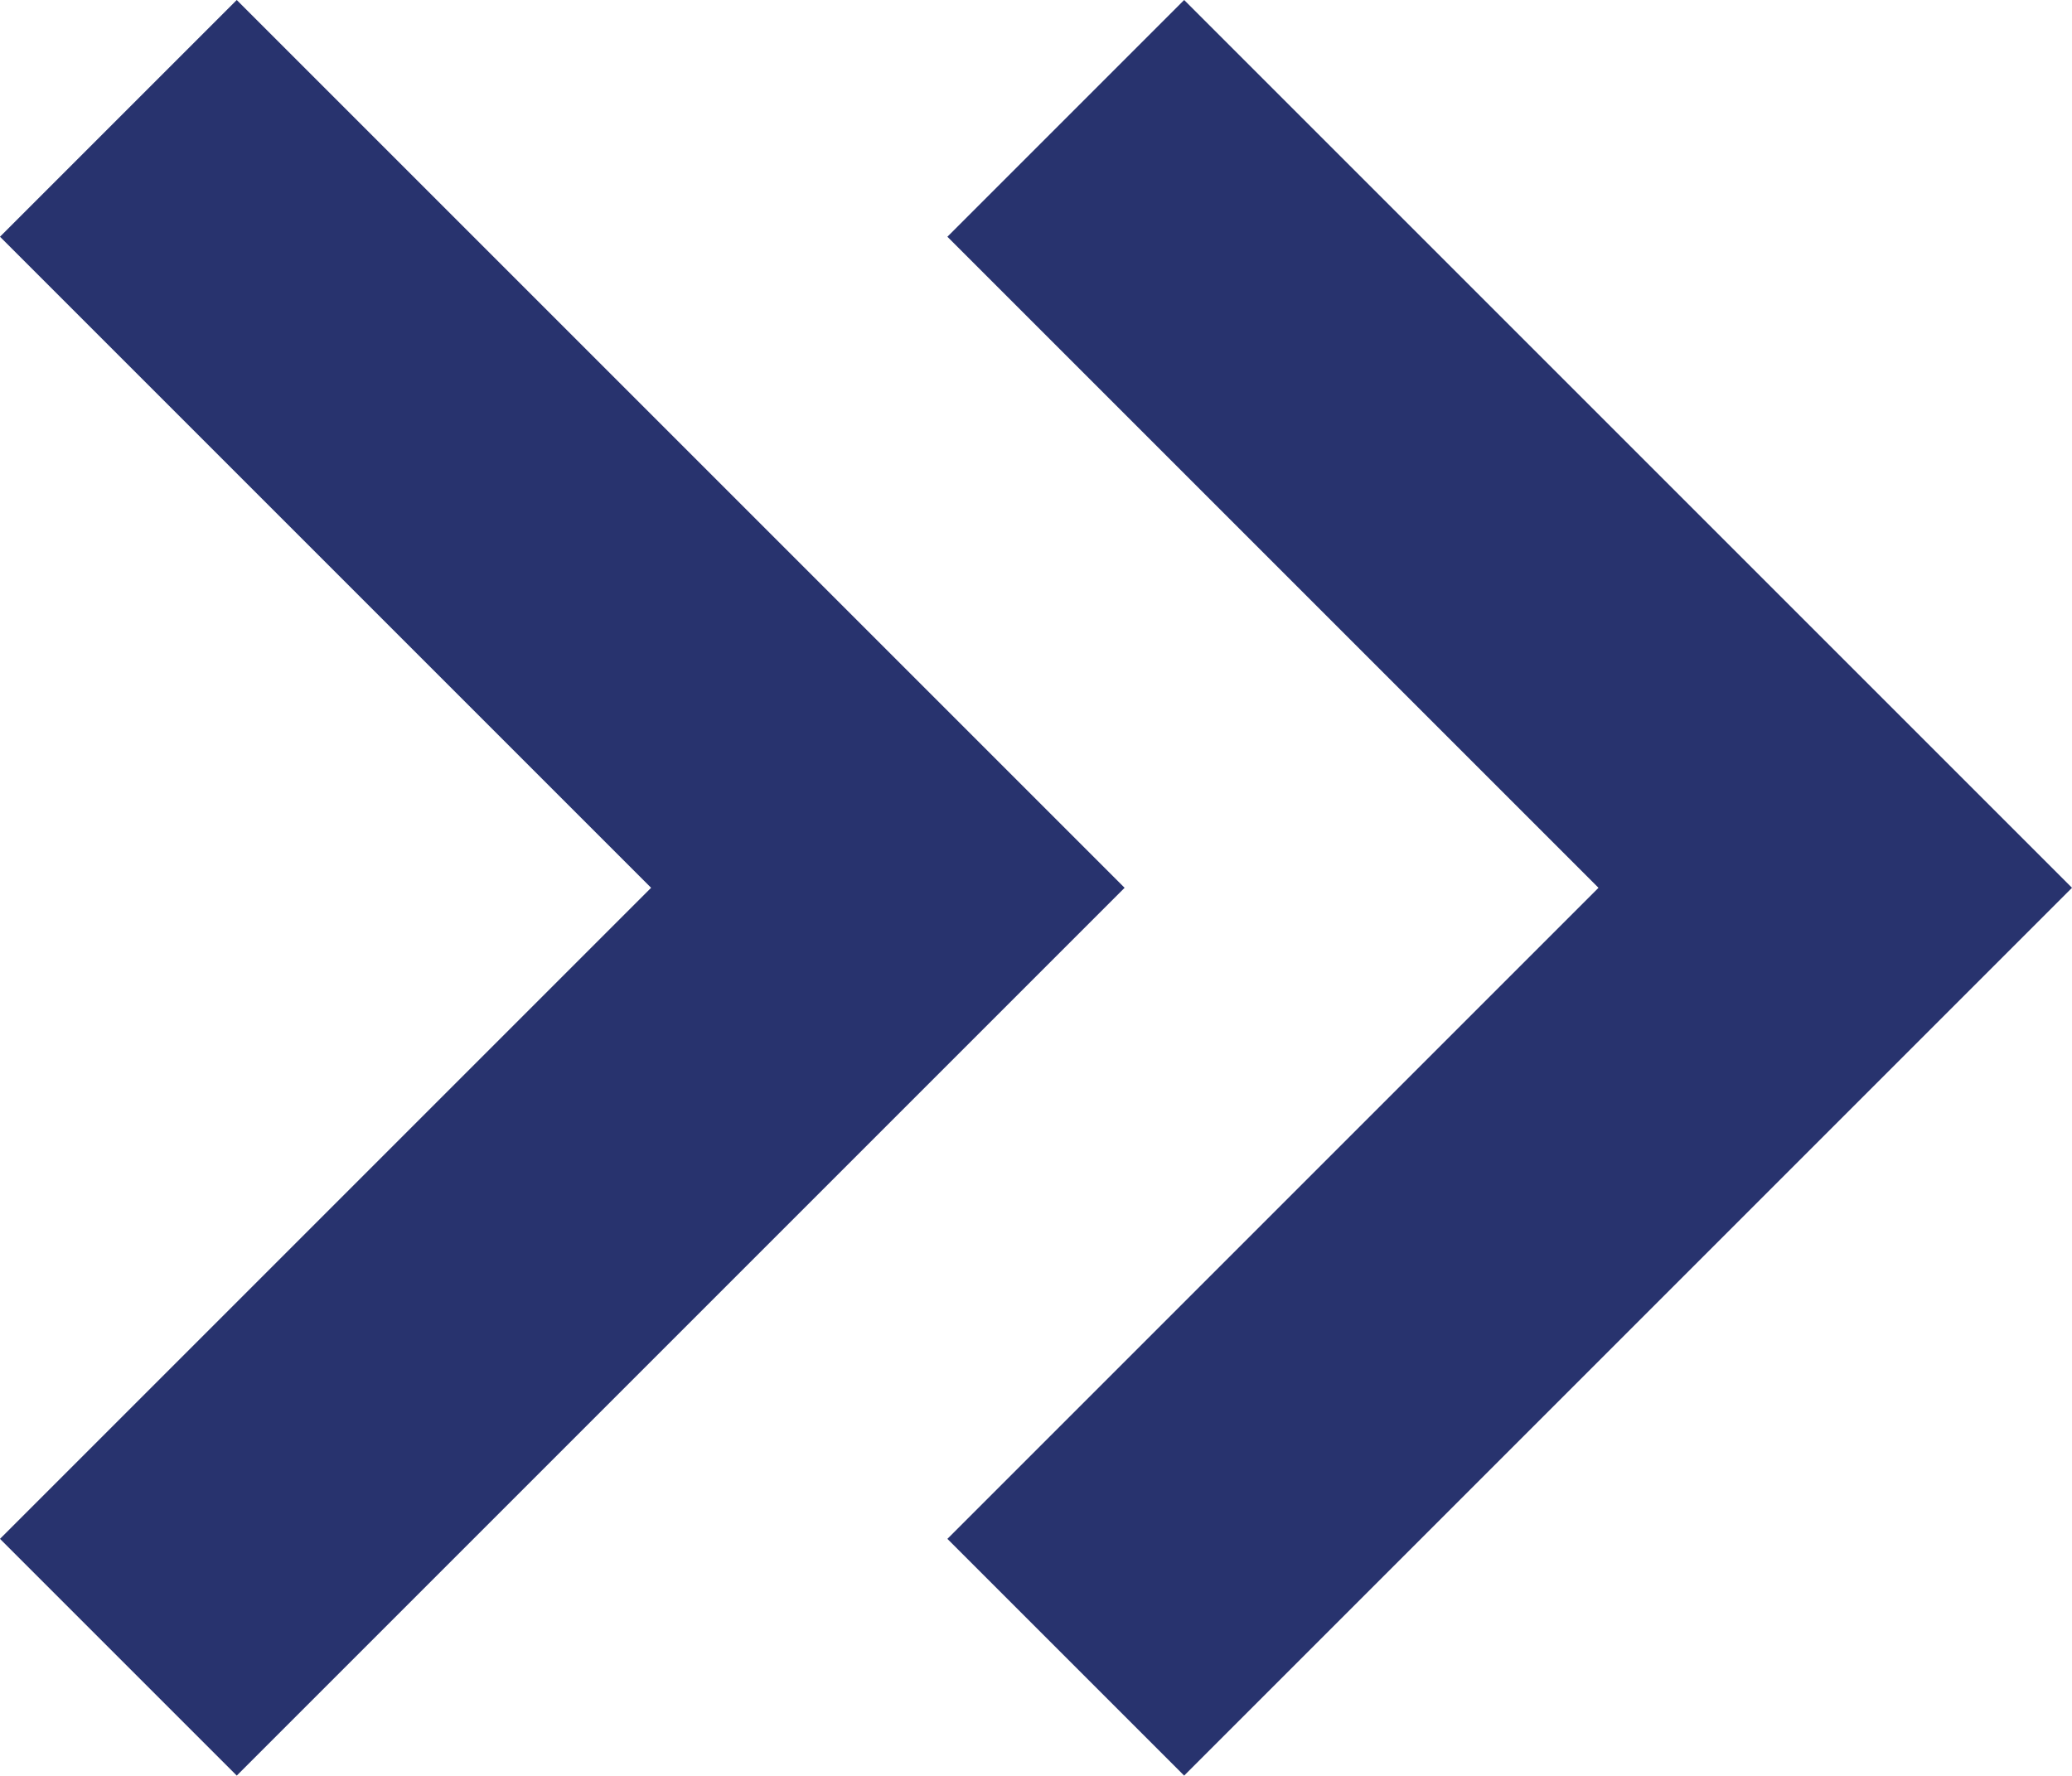
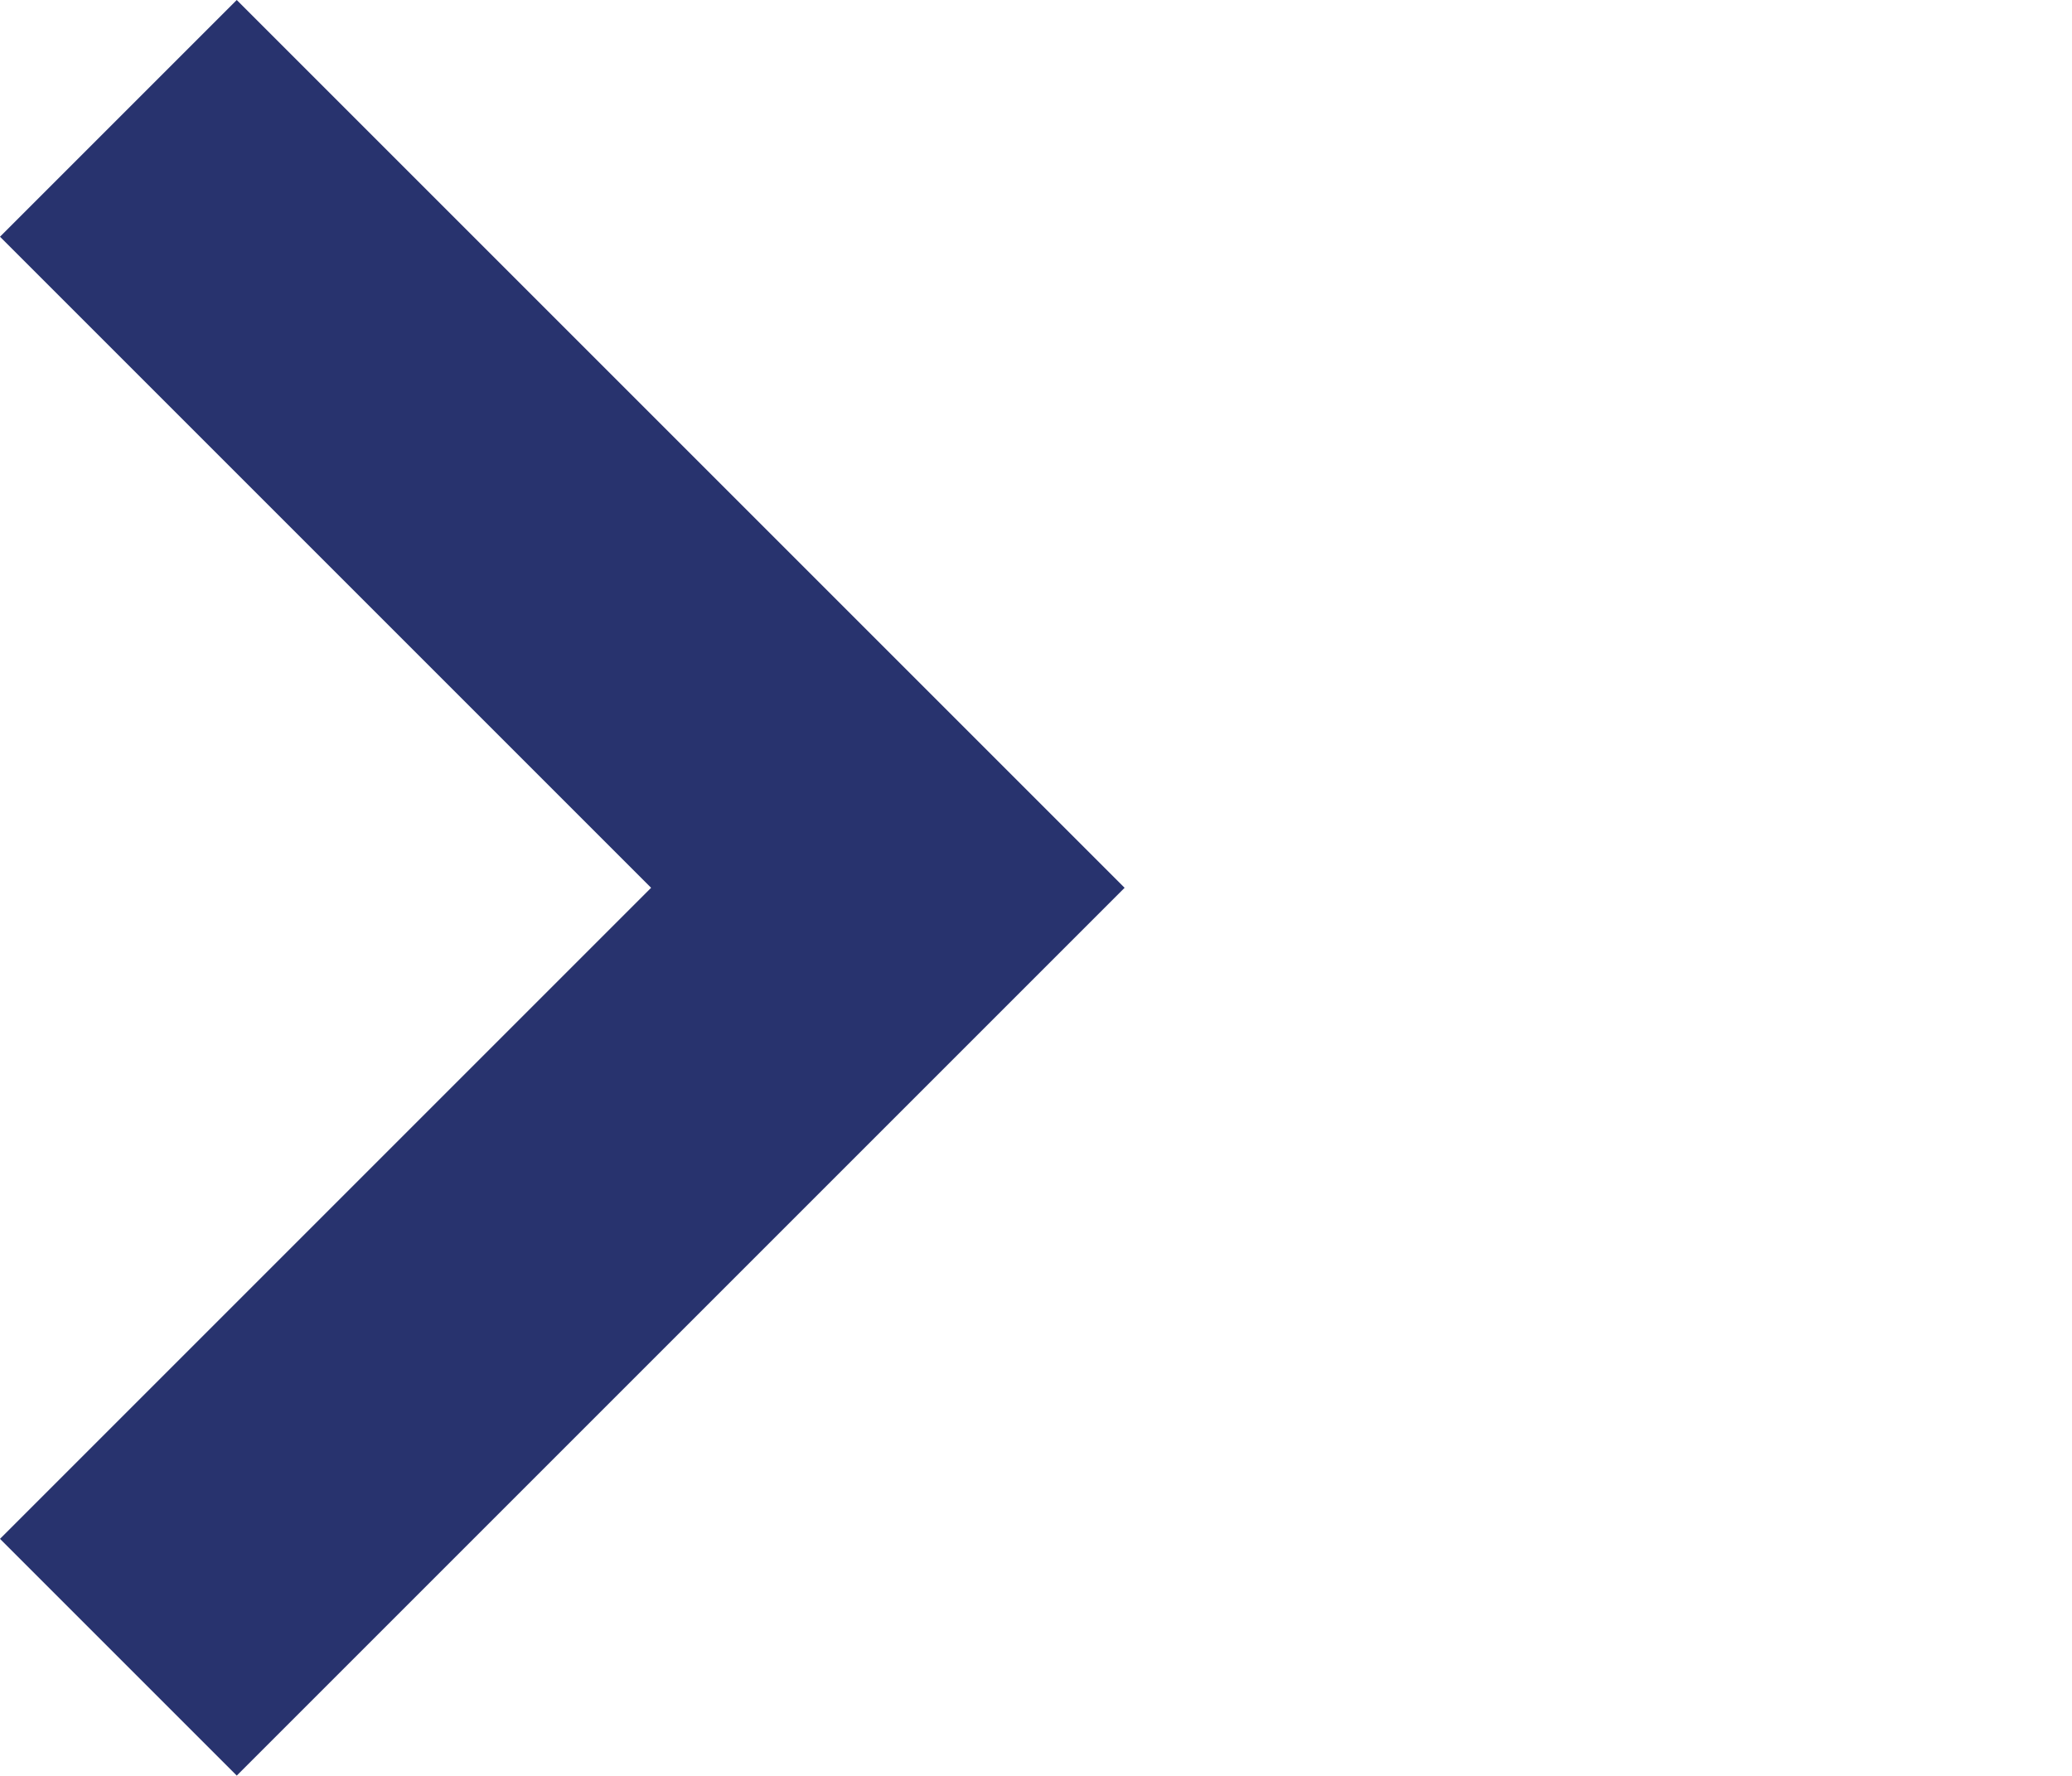
<svg xmlns="http://www.w3.org/2000/svg" id="Layer_1" data-name="Layer 1" viewBox="0 0 568.77 487.44">
-   <polygon points="325.05 0 568.77 243.72 325.05 487.44 260.06 422.45 438.79 243.72 260.06 64.99 325.05 0" fill="#28336e" />
  <polygon points="64.99 0 308.71 243.72 64.99 487.44 0 422.45 178.73 243.72 0 64.99 64.99 0" fill="#28336e" />
</svg>